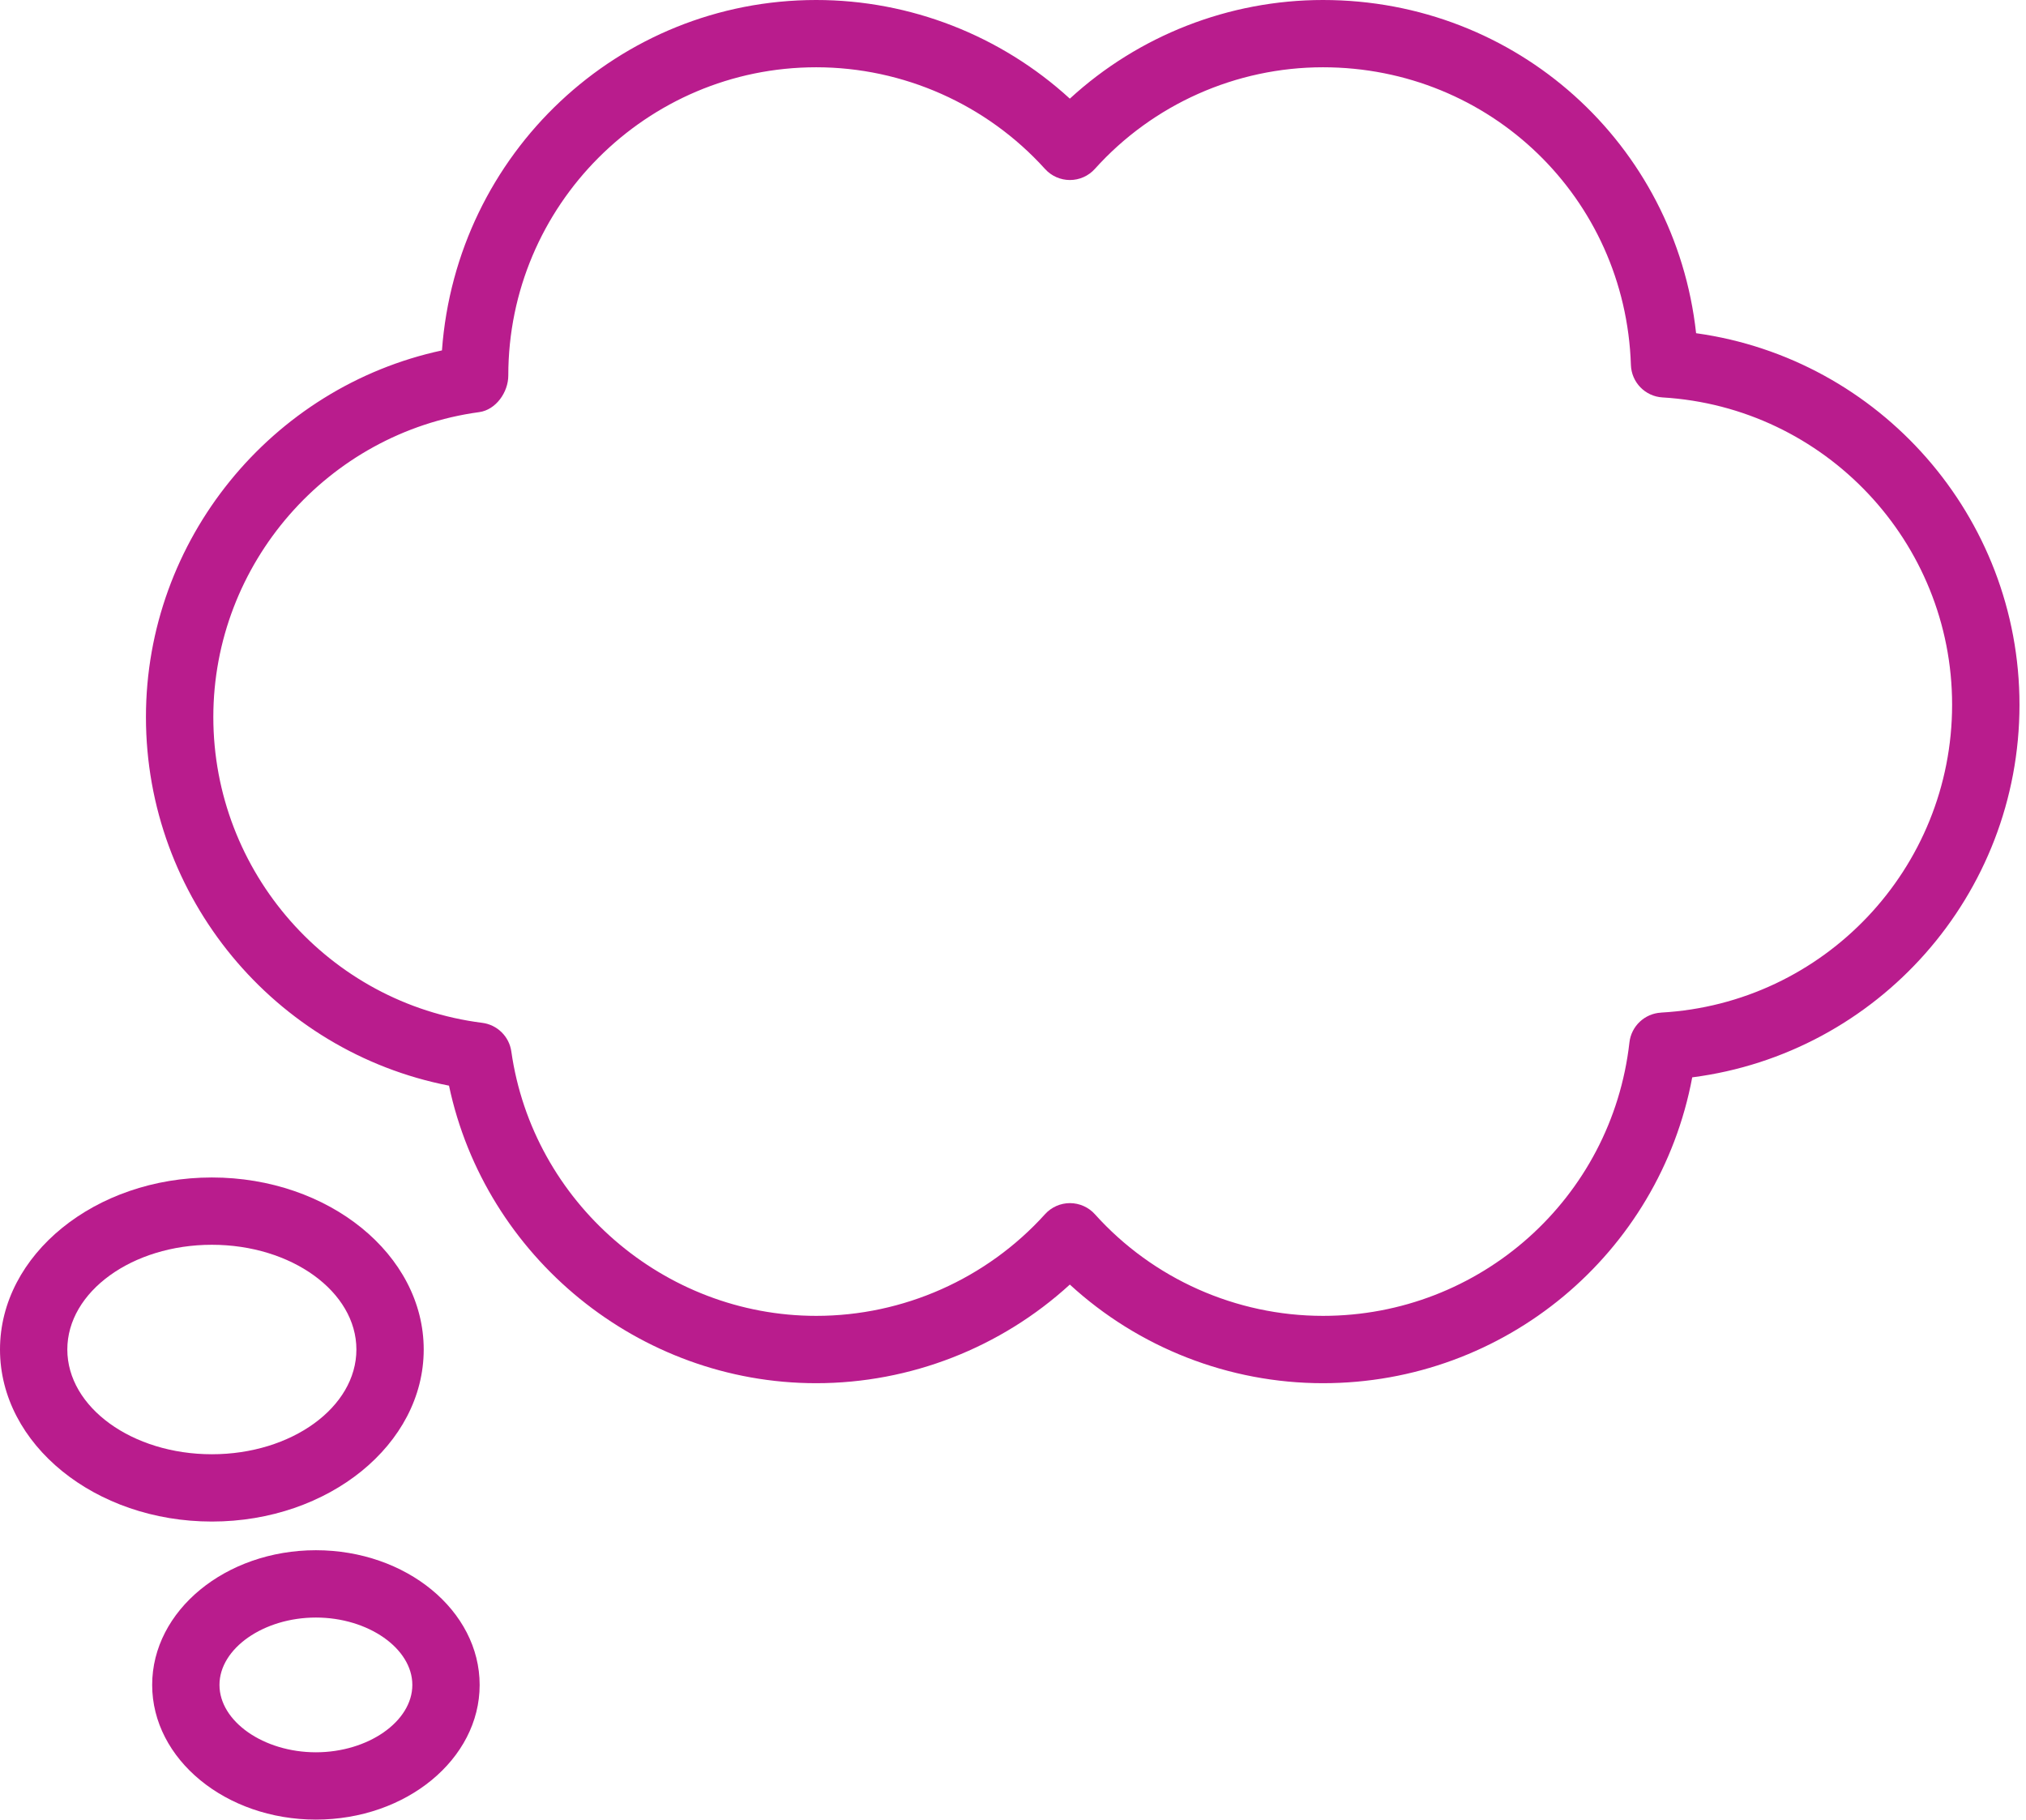
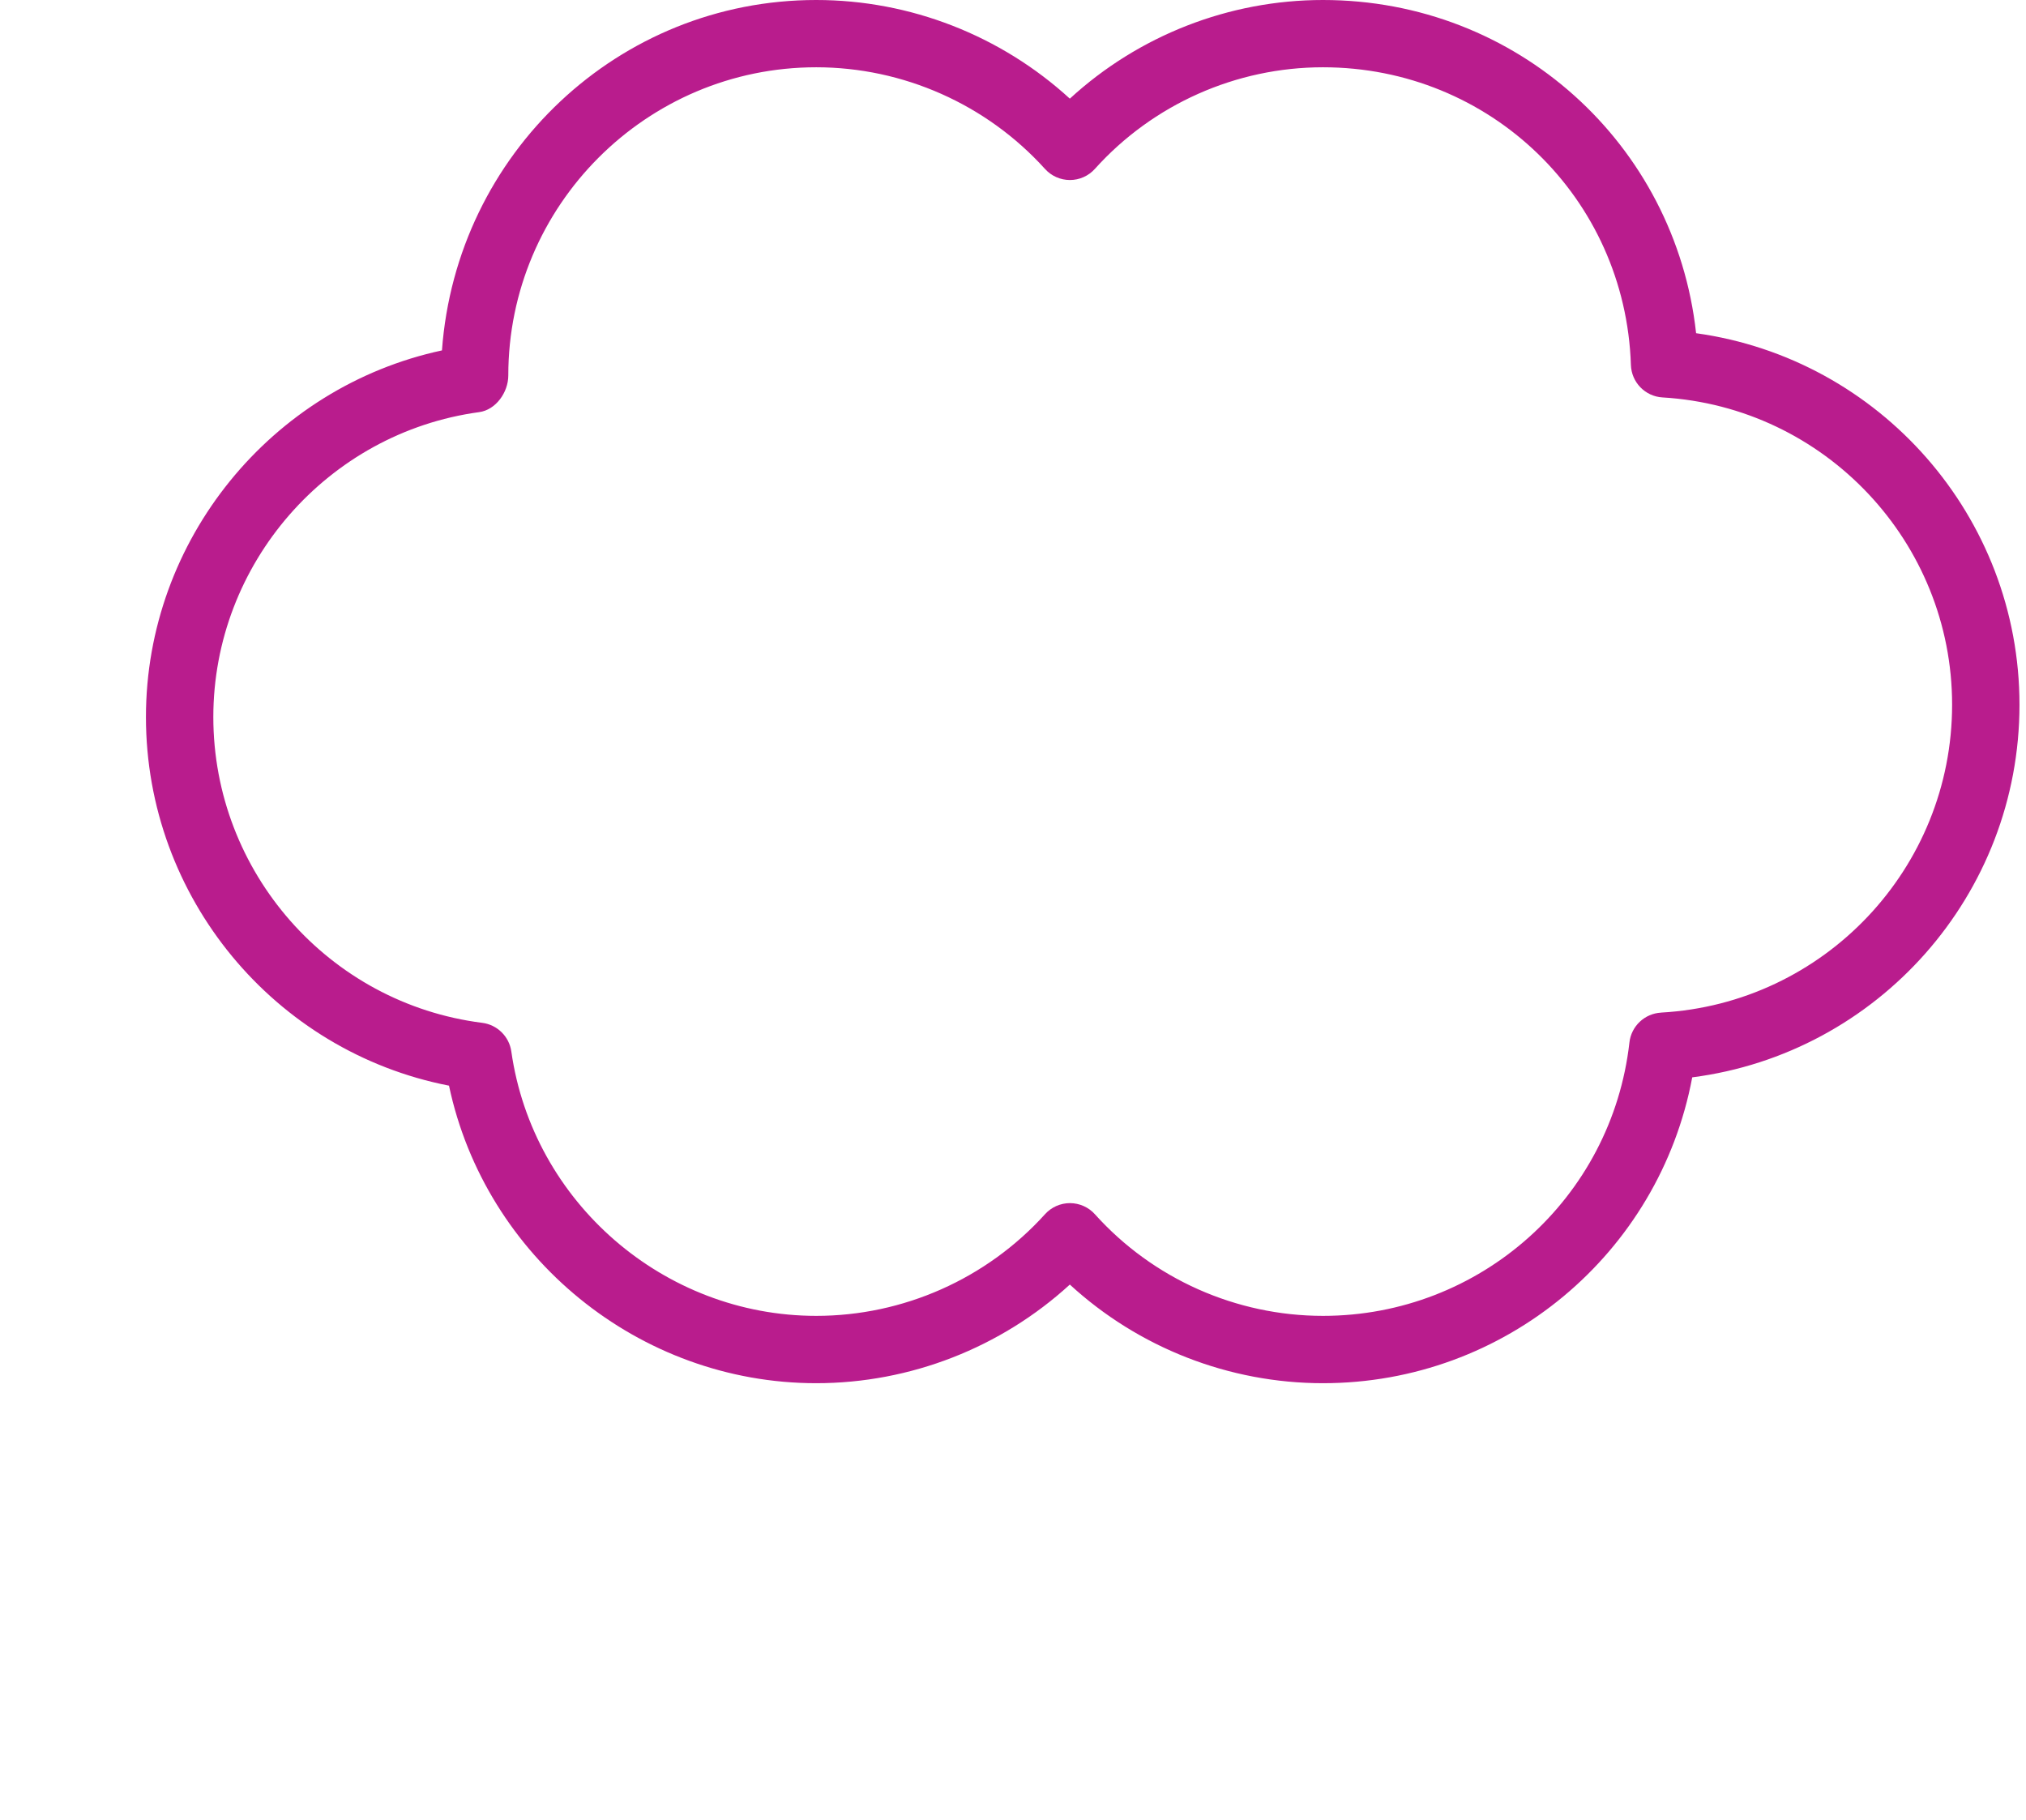
<svg xmlns="http://www.w3.org/2000/svg" width="167" height="150" viewBox="0 0 167 150" fill="none">
  <path d="M139.807 27.466C138.093 11.88 125.025 0 109.051 0C101.297 0 93.845 2.932 88.185 8.132C82.503 2.932 75.035 0 67.275 0C50.995 0 37.614 12.654 36.43 28.886C22.367 31.908 12.03 44.506 12.03 59.11C12.03 73.978 22.63 86.692 37.01 89.497C40 103.616 52.663 114.025 67.275 114.025C75.035 114.025 82.503 111.093 88.185 105.894C93.845 111.093 101.299 114.025 109.051 114.025C124.057 114.025 136.764 103.336 139.488 88.812C154.786 86.84 166.463 73.764 166.463 58.097C166.463 42.578 154.938 29.569 139.81 27.469L139.807 27.466ZM136.914 83.477C135.565 83.552 134.464 84.59 134.311 85.935C132.86 98.783 121.999 108.474 109.054 108.474C101.89 108.474 95.038 105.422 90.255 100.101C89.733 99.515 88.981 99.183 88.196 99.18C87.411 99.18 86.662 99.513 86.138 100.095C81.327 105.419 74.452 108.474 67.28 108.474C54.721 108.474 43.915 99.105 42.148 86.681C41.973 85.444 40.988 84.476 39.751 84.318C27.111 82.72 17.584 71.88 17.584 59.107C17.584 46.478 27.005 35.672 39.498 33.974C40.871 33.789 41.898 32.34 41.898 30.953C41.898 16.943 53.284 5.546 67.278 5.546C74.449 5.546 81.321 8.6 86.135 13.924C86.659 14.507 87.408 14.84 88.193 14.84C88.978 14.84 89.73 14.504 90.252 13.919C95.038 8.598 101.888 5.546 109.051 5.546C122.837 5.546 133.984 16.324 134.433 30.085C134.48 31.517 135.61 32.679 137.038 32.762C150.425 33.558 160.909 44.684 160.909 58.092C160.909 71.581 150.366 82.728 136.911 83.474L136.914 83.477Z" fill="#B91C8D" />
-   <path d="M34.926 111.248C34.926 103.427 27.094 97.066 17.464 97.066C7.835 97.066 0 103.427 0 111.248C0 119.069 7.835 125.43 17.464 125.43C27.094 125.43 34.926 119.069 34.926 111.248ZM5.549 111.248C5.549 106.487 10.895 102.614 17.464 102.614C24.034 102.614 29.377 106.487 29.377 111.248C29.377 116.009 24.034 119.882 17.464 119.882C10.895 119.882 5.549 116.009 5.549 111.248Z" fill="#B91C8D" />
-   <path d="M26.04 127.794C18.596 127.794 12.543 132.774 12.543 138.897C12.543 145.02 18.599 150 26.04 150C33.481 150 39.537 145.02 39.537 138.897C39.537 132.774 33.481 127.794 26.04 127.794ZM26.04 144.451C21.731 144.451 18.091 141.907 18.091 138.897C18.091 135.887 21.731 133.343 26.04 133.343C30.348 133.343 33.988 135.887 33.988 138.897C33.988 141.907 30.348 144.451 26.04 144.451Z" fill="#B91C8D" />
</svg>